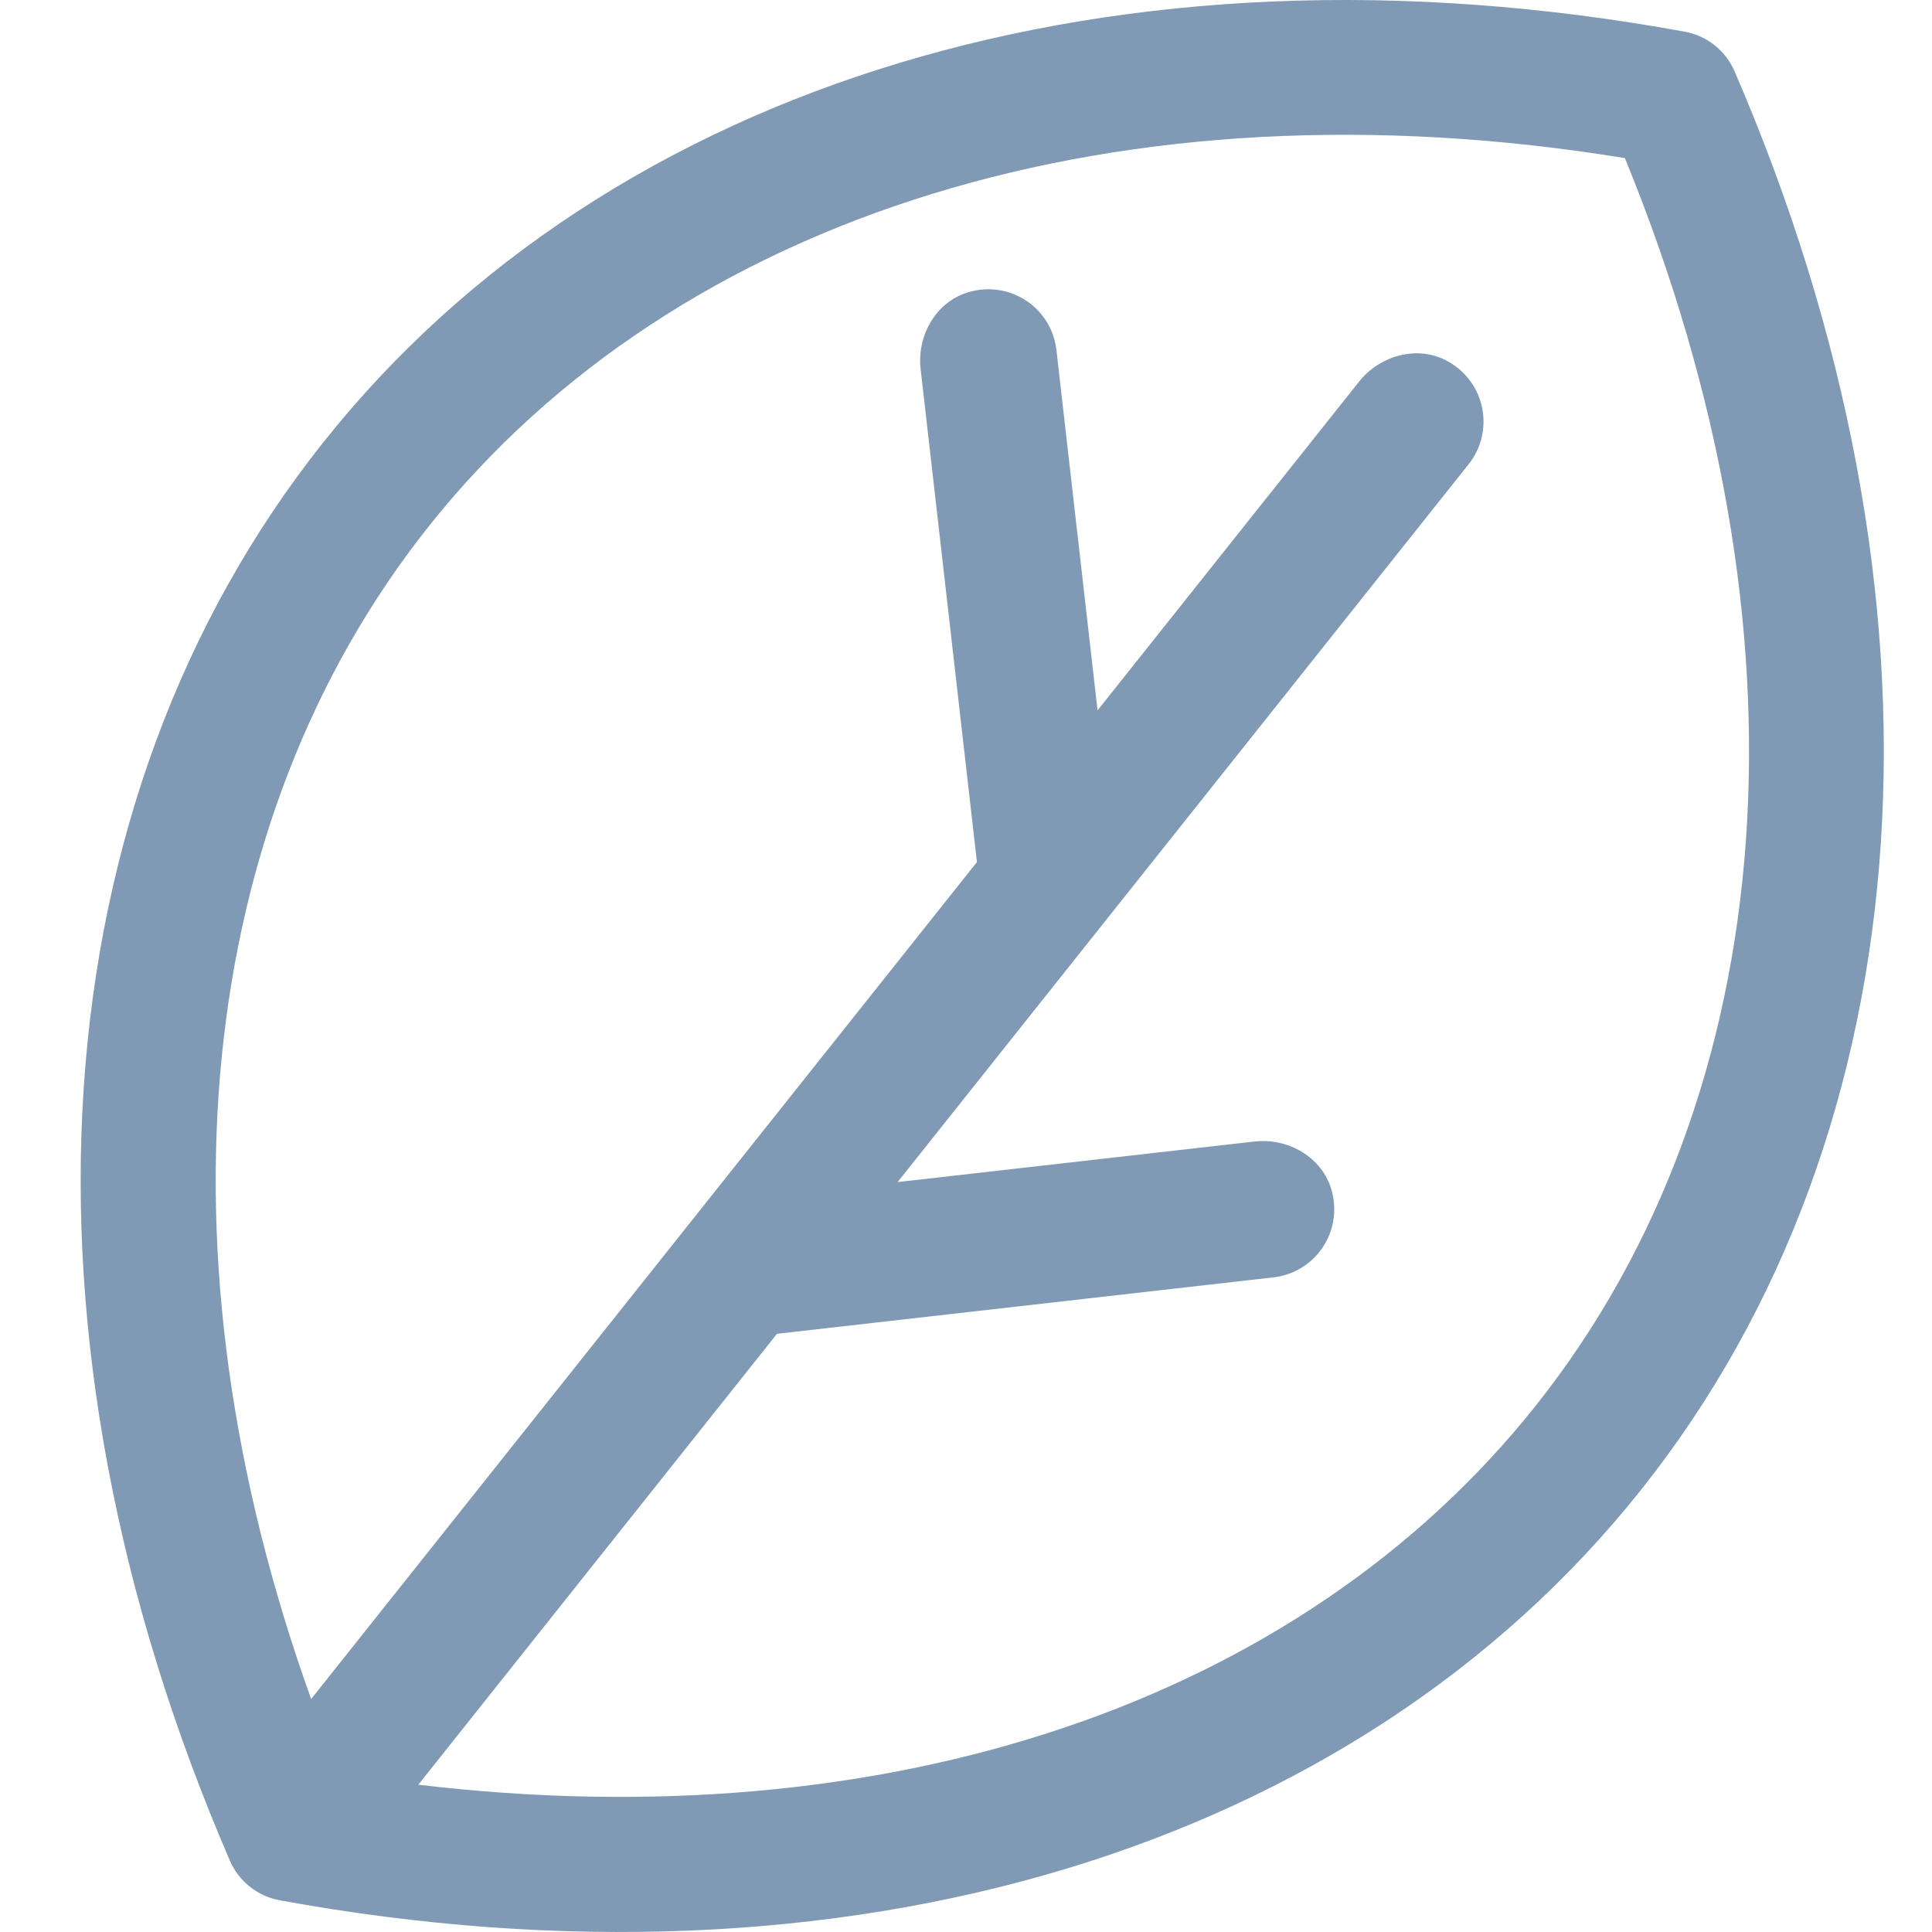
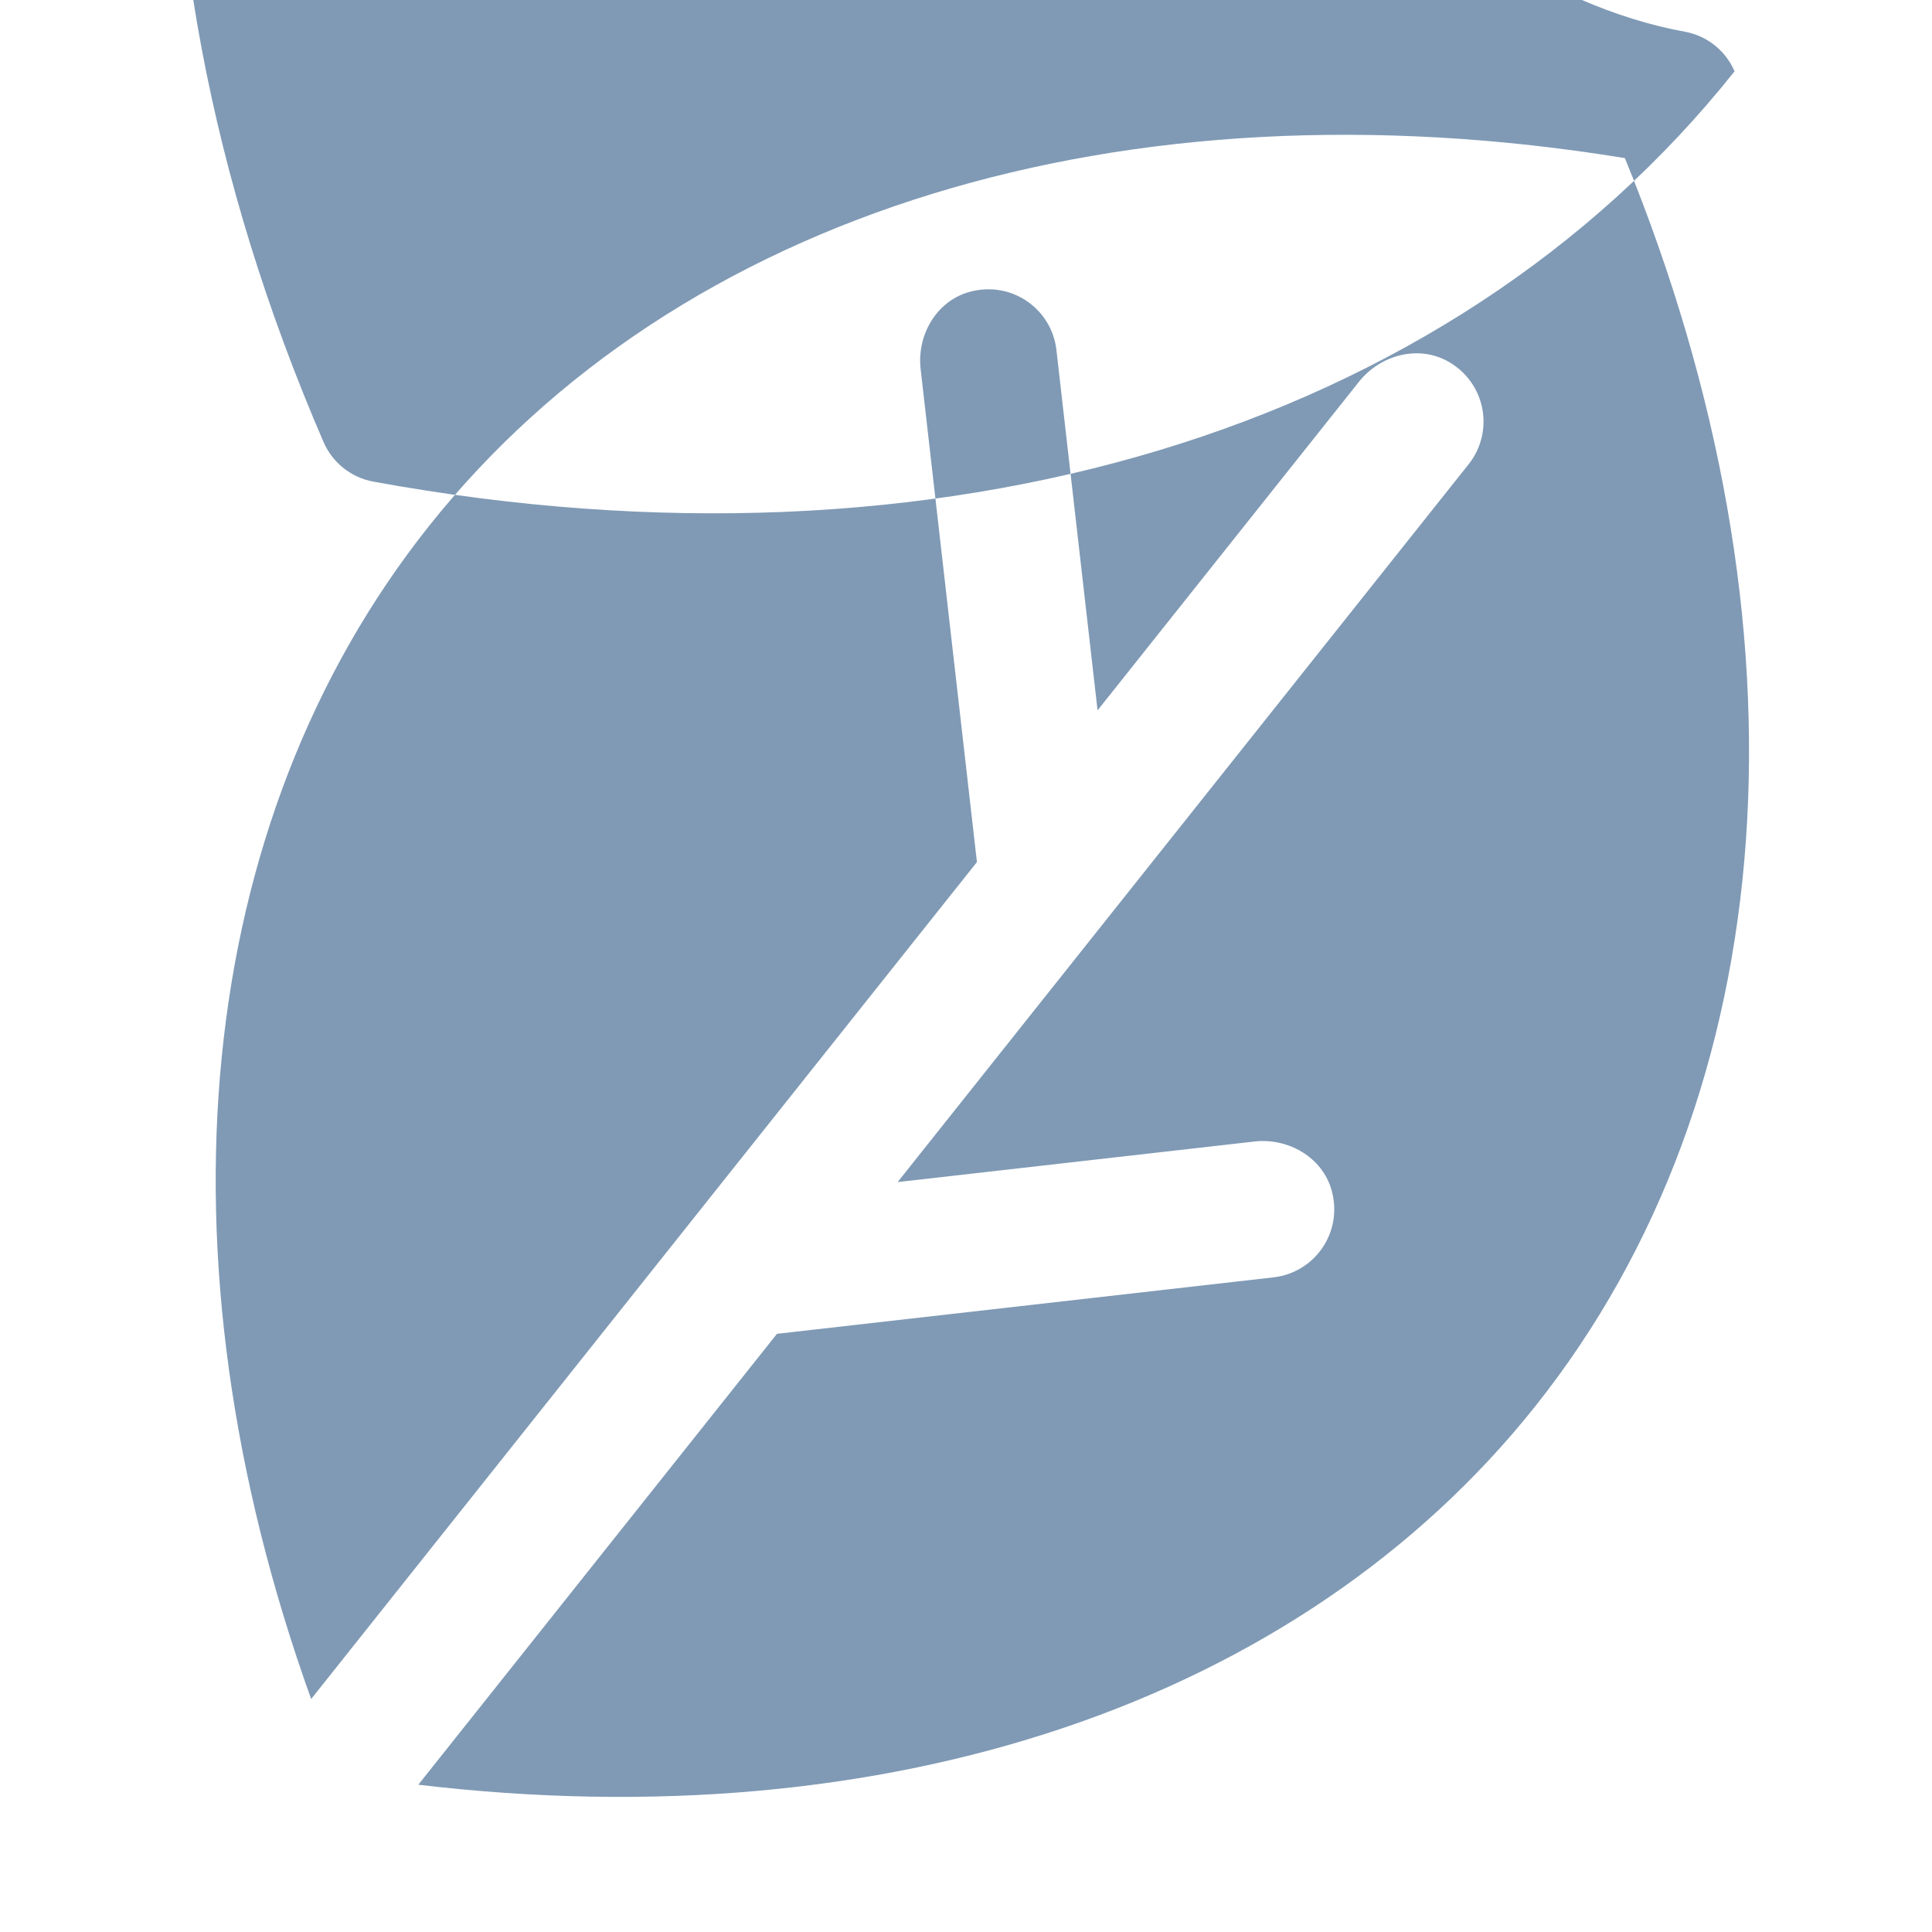
<svg xmlns="http://www.w3.org/2000/svg" version="1.0" id="Calque_1" x="0px" y="0px" viewBox="0 0 100 100" style="enable-background:new 0 0 100 100;" xml:space="preserve">
  <style type="text/css">
	.st0{fill:#809ab5;}
</style>
  <g>
-     <path class="st0" d="M16.105,87.941l34.461-43.32l-2.914-25.517c-0.202-1.756,0.815-3.517,2.518-3.993   c2.173-0.608,4.269,0.867,4.511,3.008l2.129,18.649l13.534-17.013c1.102-1.385,3.067-1.912,4.611-1.045   c1.963,1.107,2.4,3.635,1.061,5.319L46.461,61.184l18.467-2.099c1.756-0.199,3.517,0.818,3.995,2.52   c0.608,2.173-0.867,4.266-3.008,4.511l-25.699,2.922L21.652,92.376c24.275,2.891,45.597-4.23,57.823-19.6   C92.381,56.552,94.07,32.518,84.104,8.184c-25.952-4.238-48.992,2.817-61.897,19.04C9.989,42.586,7.842,64.952,16.105,87.941    M87.205,1.641c1.15,0.21,2.114,0.979,2.576,2.05c11.806,27.322,9.994,54.774-4.846,73.43   c-14.838,18.657-41.178,26.596-70.458,21.238c-0.573-0.105-1.102-0.35-1.544-0.703c-0.442-0.35-0.8-0.81-1.033-1.347   c-11.806-27.322-9.994-54.774,4.846-73.43S57.925-3.717,87.205,1.641" />
+     <path class="st0" d="M16.105,87.941l34.461-43.32l-2.914-25.517c-0.202-1.756,0.815-3.517,2.518-3.993   c2.173-0.608,4.269,0.867,4.511,3.008l2.129,18.649l13.534-17.013c1.102-1.385,3.067-1.912,4.611-1.045   c1.963,1.107,2.4,3.635,1.061,5.319L46.461,61.184l18.467-2.099c1.756-0.199,3.517,0.818,3.995,2.52   c0.608,2.173-0.867,4.266-3.008,4.511l-25.699,2.922L21.652,92.376c24.275,2.891,45.597-4.23,57.823-19.6   C92.381,56.552,94.07,32.518,84.104,8.184c-25.952-4.238-48.992,2.817-61.897,19.04C9.989,42.586,7.842,64.952,16.105,87.941    M87.205,1.641c1.15,0.21,2.114,0.979,2.576,2.05c-14.838,18.657-41.178,26.596-70.458,21.238c-0.573-0.105-1.102-0.35-1.544-0.703c-0.442-0.35-0.8-0.81-1.033-1.347   c-11.806-27.322-9.994-54.774,4.846-73.43S57.925-3.717,87.205,1.641" />
  </g>
</svg>